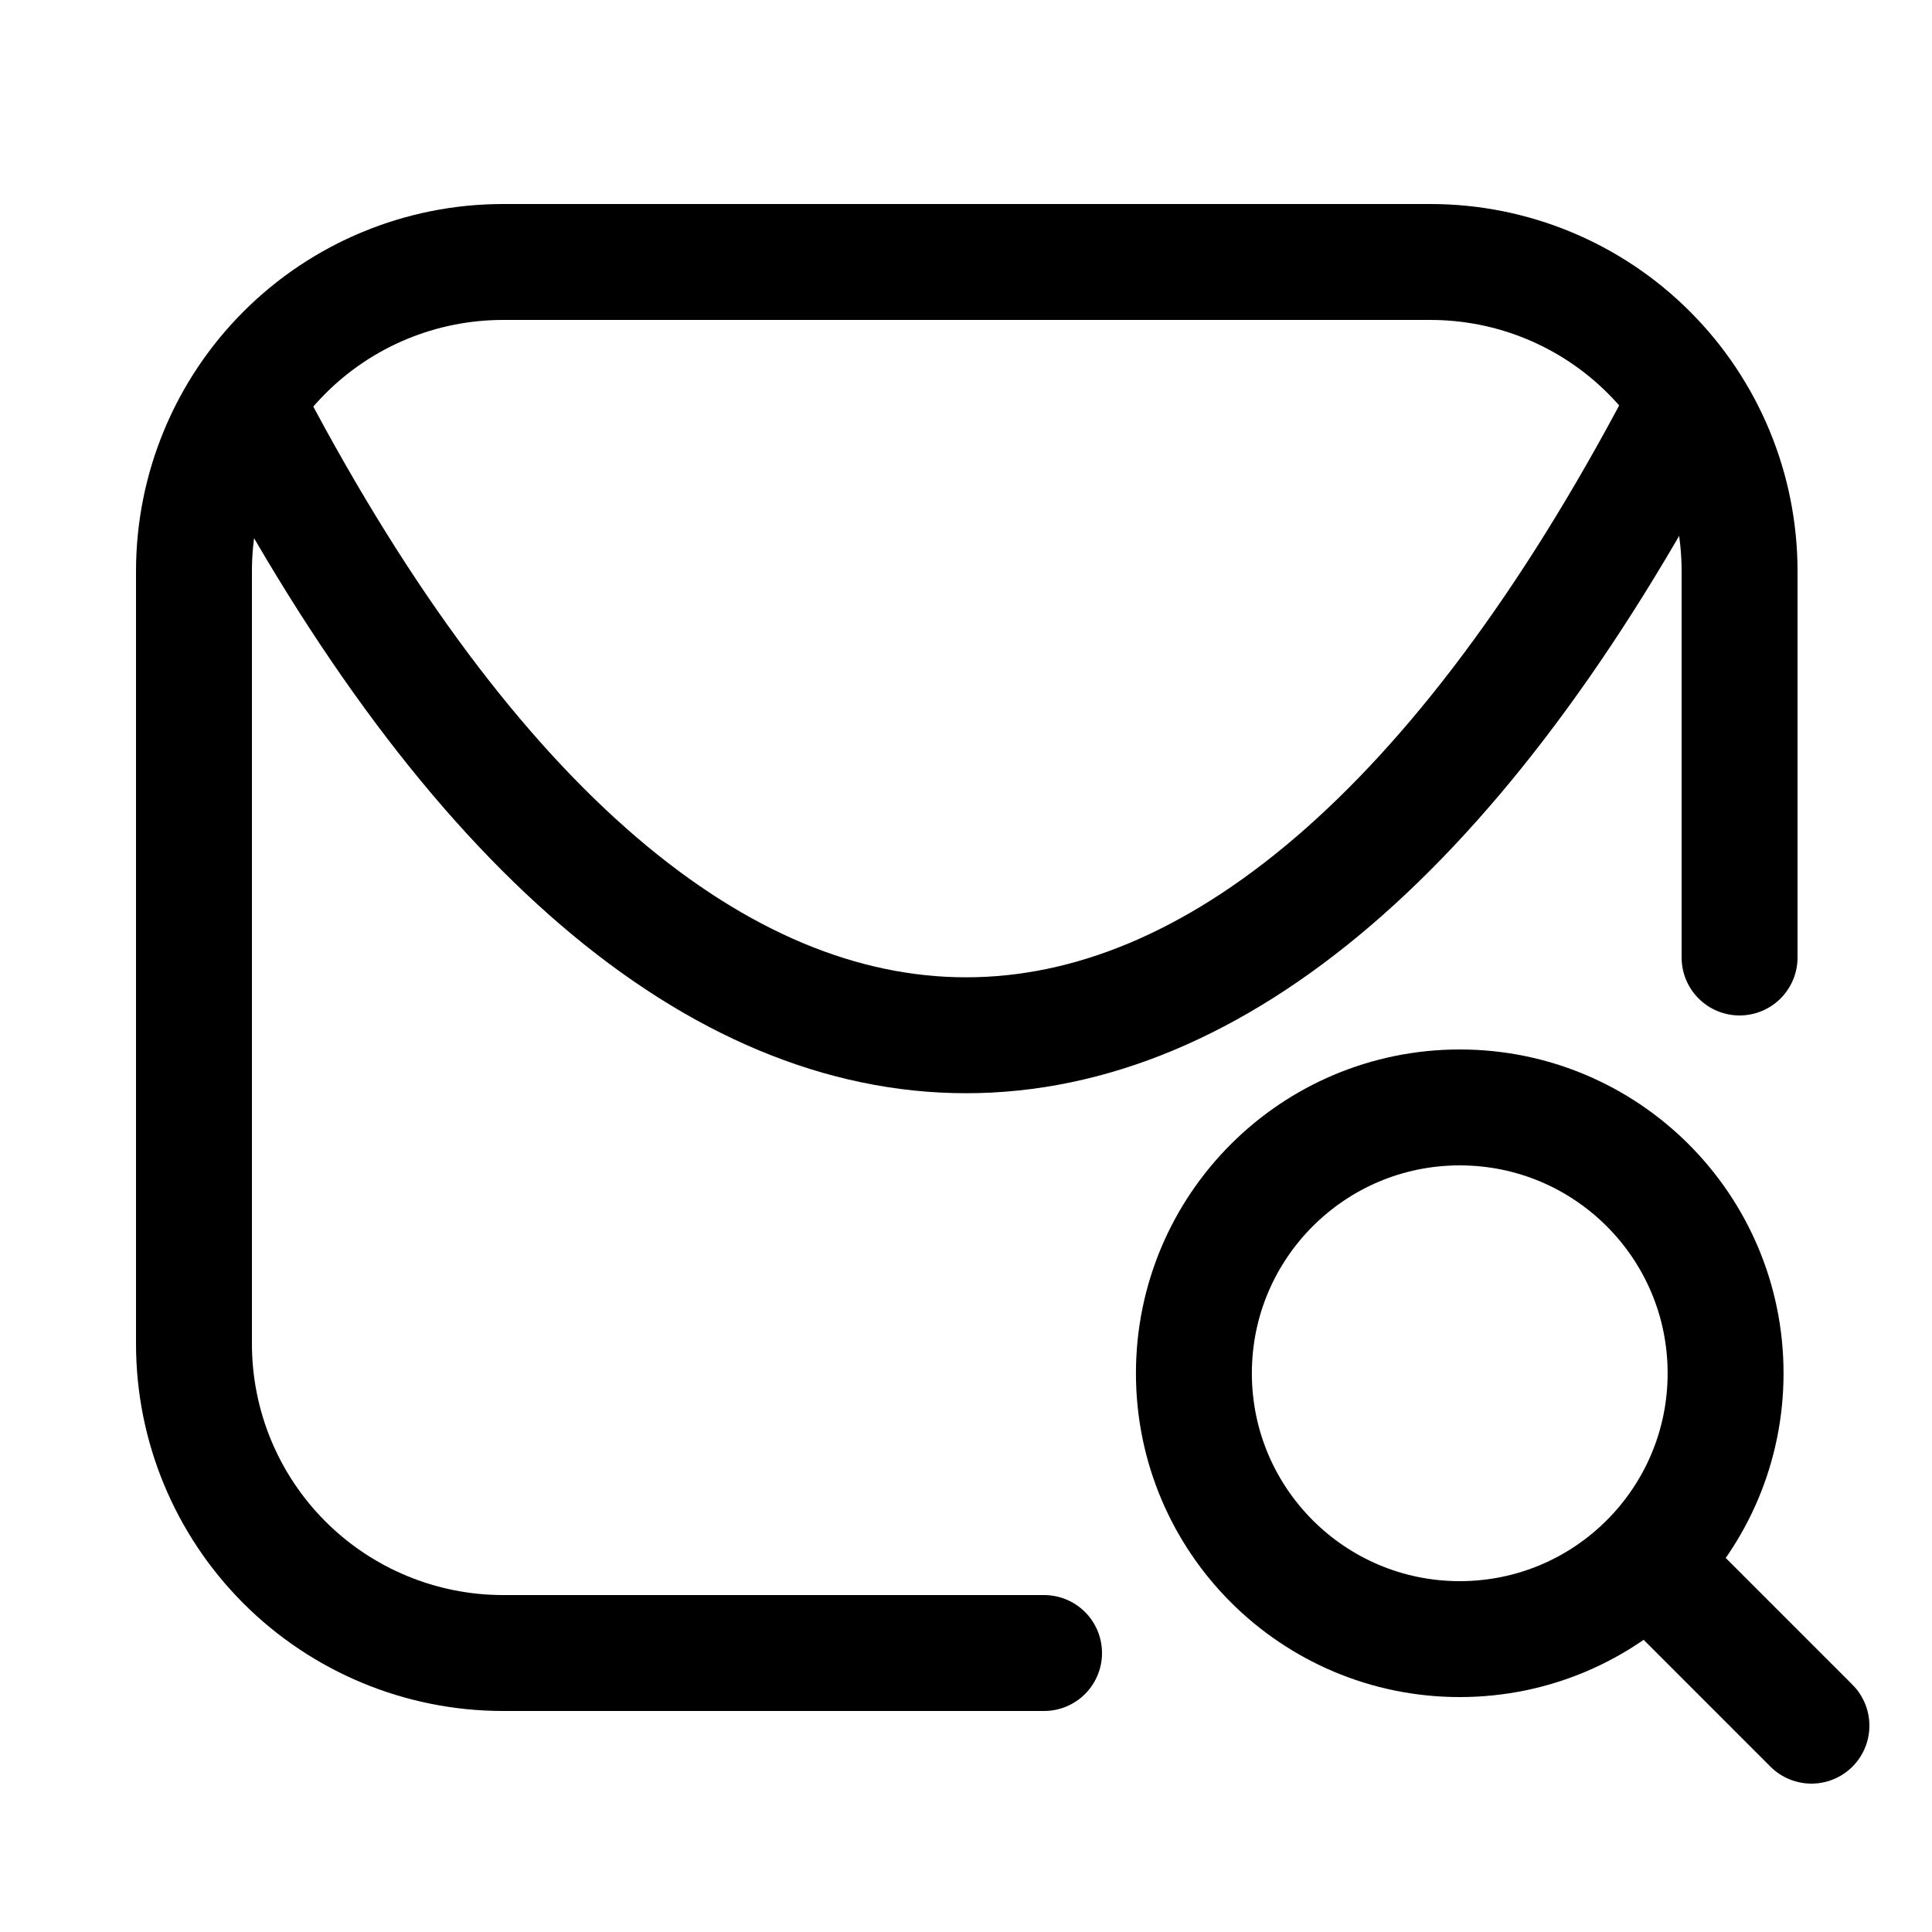
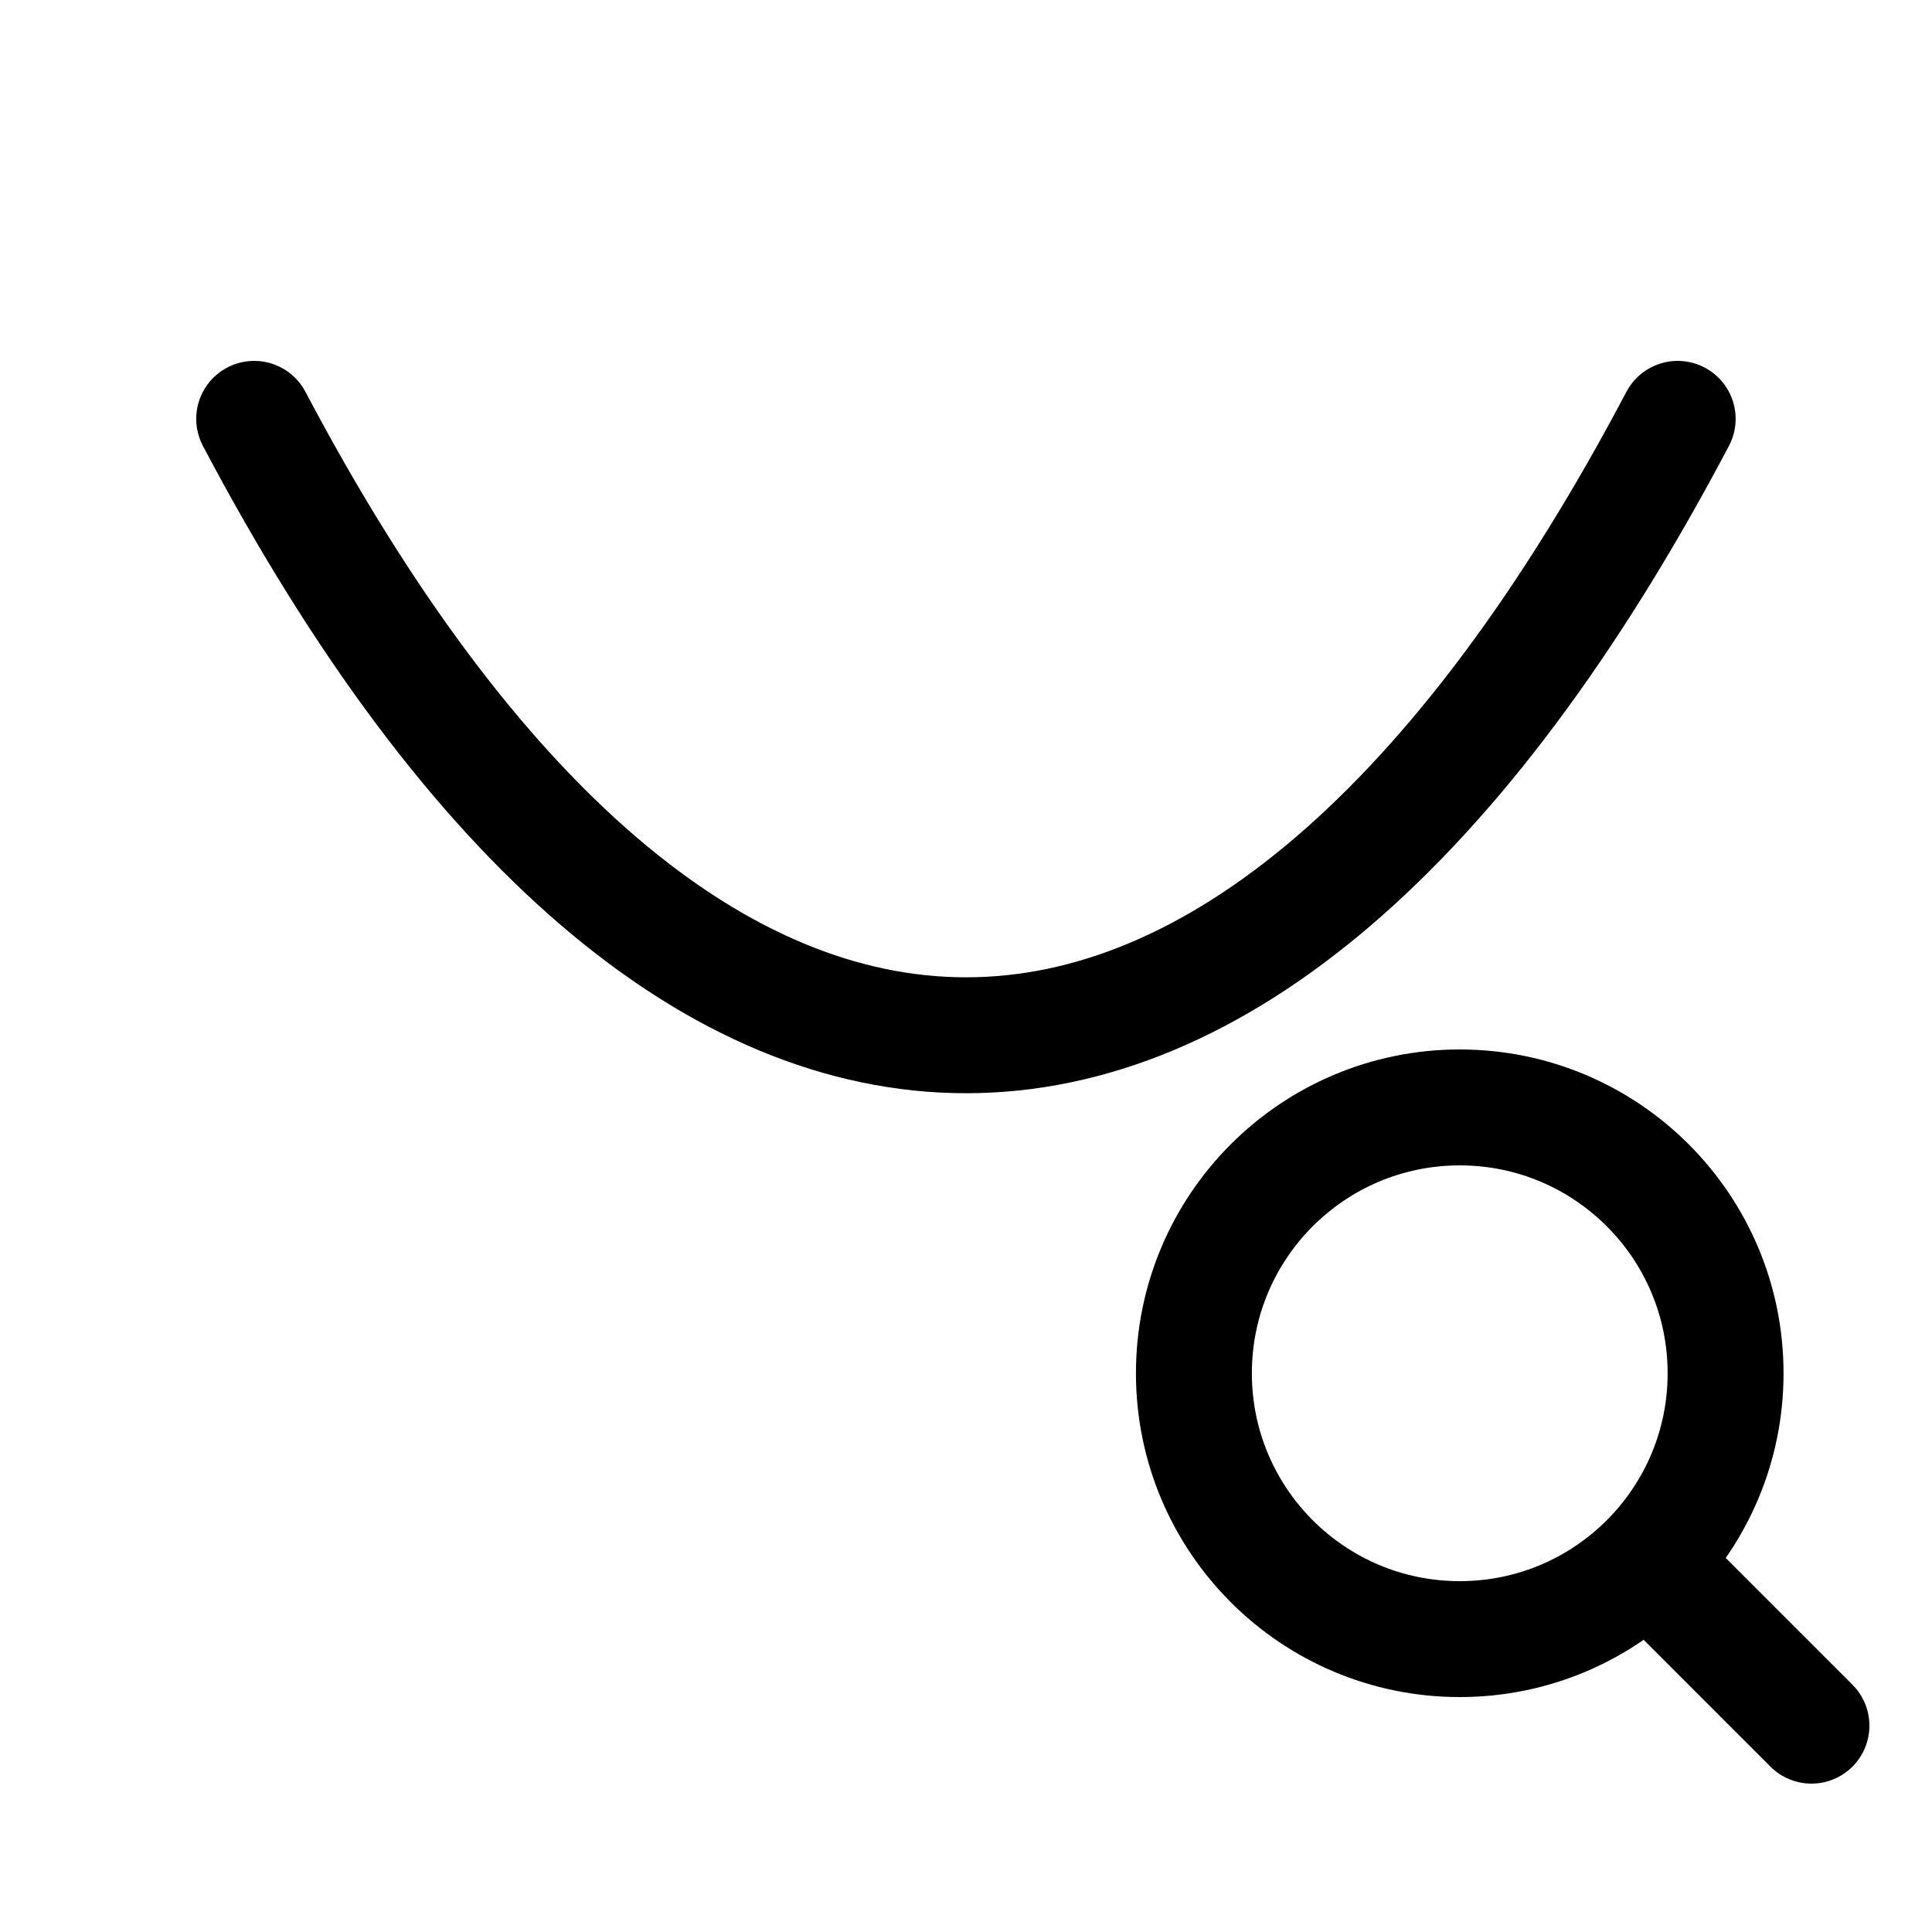
<svg xmlns="http://www.w3.org/2000/svg" width="800px" height="800px" viewBox="-0.5 0 25 25" fill="none">
-   <path d="M22.01 12.39V7.39C22.01 6.329 21.588 5.312 20.838 4.562C20.088 3.811 19.071 3.39 18.01 3.39H6.01C4.949 3.39 3.931 3.811 3.181 4.562C2.431 5.312 2.01 6.329 2.01 7.39V17.39C2.01 18.451 2.431 19.468 3.181 20.218C3.931 20.968 4.949 21.39 6.01 21.39H13.01" stroke="#000000" stroke-width="1.5" stroke-linecap="round" stroke-linejoin="round" />
  <path d="M21.209 5.42C15.599 16.06 8.399 16.05 2.789 5.42" stroke="#000000" stroke-width="1.5" stroke-linecap="round" stroke-linejoin="round" />
  <path d="M18.389 21.21C20.289 21.21 21.829 19.67 21.829 17.77C21.829 15.87 20.289 14.33 18.389 14.33C16.489 14.33 14.949 15.87 14.949 17.77C14.949 19.67 16.489 21.21 18.389 21.21Z" stroke="#000000" stroke-width="1.5" stroke-linecap="round" stroke-linejoin="round" />
  <path d="M22.94 22.33L20.82 20.21" stroke="#000000" stroke-width="1.5" stroke-linecap="round" stroke-linejoin="round" />
</svg>